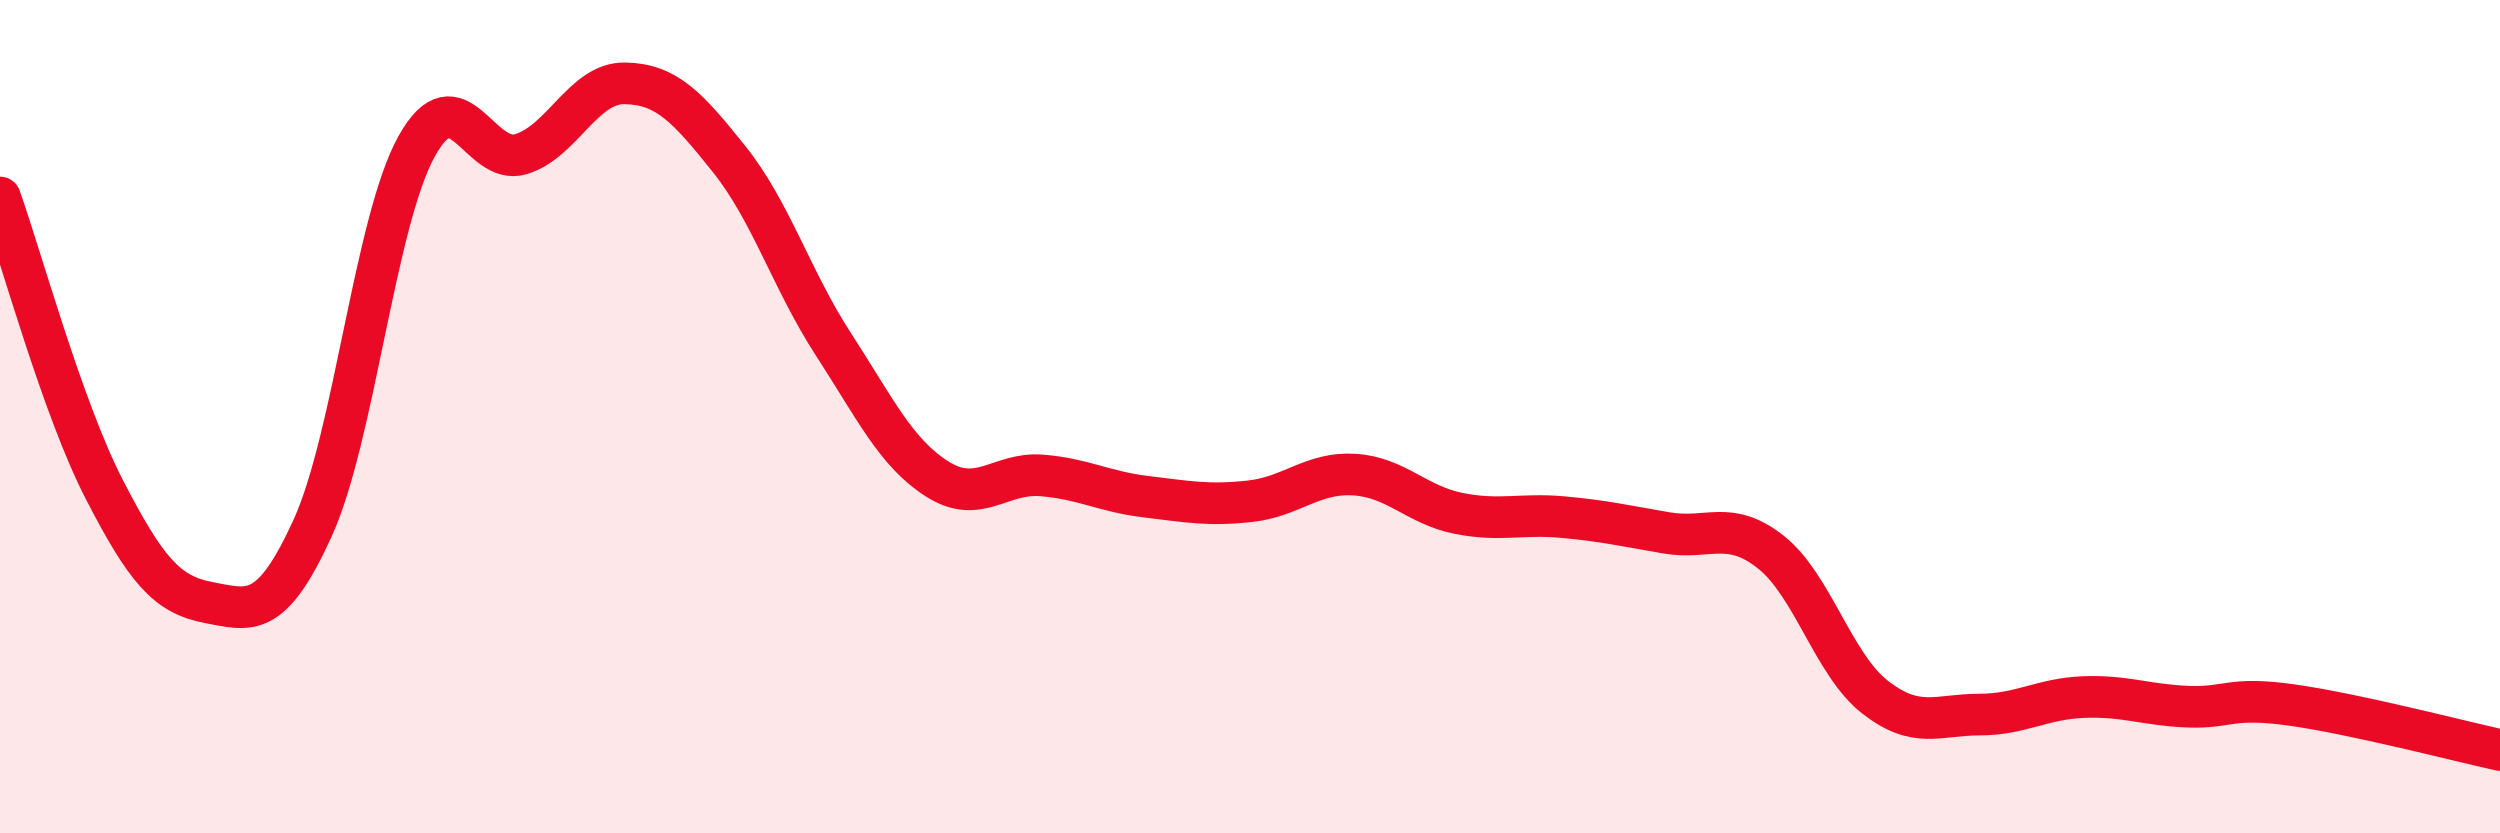
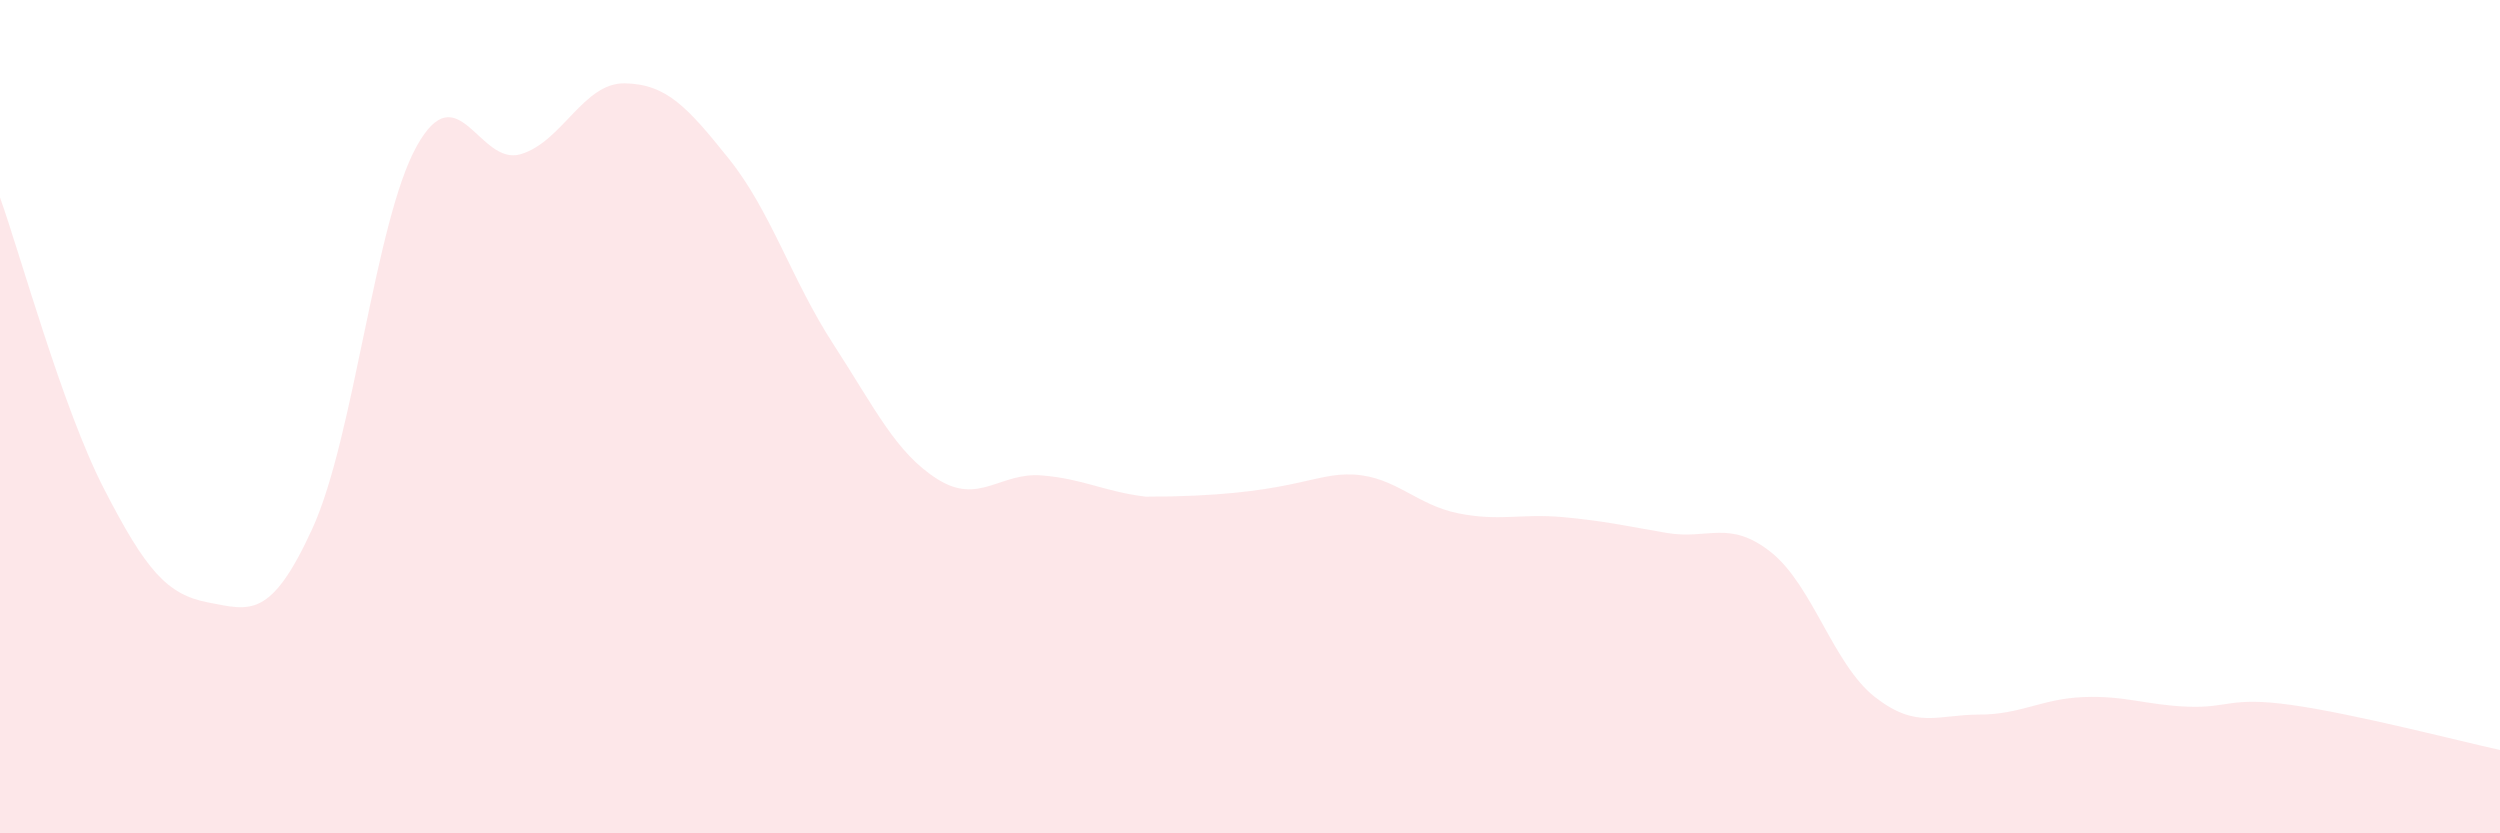
<svg xmlns="http://www.w3.org/2000/svg" width="60" height="20" viewBox="0 0 60 20">
-   <path d="M 0,4.74 C 0.5,6.14 1.5,9.8 2.5,11.74 C 3.5,13.68 4,14.27 5,14.46 C 6,14.65 6.5,14.87 7.5,12.68 C 8.5,10.49 9,5.31 10,3.51 C 11,1.71 11.5,4 12.5,3.7 C 13.5,3.4 14,1.98 15,2 C 16,2.02 16.5,2.57 17.5,3.82 C 18.5,5.07 19,6.72 20,8.26 C 21,9.8 21.5,10.87 22.5,11.5 C 23.5,12.13 24,11.33 25,11.41 C 26,11.49 26.5,11.8 27.5,11.92 C 28.5,12.04 29,12.14 30,12.03 C 31,11.92 31.5,11.33 32.5,11.39 C 33.5,11.45 34,12.12 35,12.32 C 36,12.52 36.5,12.32 37.5,12.41 C 38.5,12.5 39,12.62 40,12.79 C 41,12.96 41.5,12.46 42.5,13.25 C 43.5,14.04 44,15.95 45,16.73 C 46,17.51 46.5,17.15 47.5,17.15 C 48.5,17.15 49,16.77 50,16.73 C 51,16.69 51.5,16.92 52.5,16.96 C 53.5,17 53.5,16.71 55,16.92 C 56.5,17.13 59,17.78 60,18L60 20L0 20Z" fill="#EB0A25" opacity="0.1" stroke-linecap="round" stroke-linejoin="round" />
-   <path d="M 0,4.74 C 0.5,6.14 1.5,9.8 2.5,11.74 C 3.5,13.68 4,14.27 5,14.46 C 6,14.65 6.5,14.87 7.5,12.68 C 8.5,10.49 9,5.31 10,3.51 C 11,1.71 11.5,4 12.5,3.7 C 13.5,3.4 14,1.98 15,2 C 16,2.02 16.5,2.57 17.5,3.82 C 18.5,5.07 19,6.72 20,8.26 C 21,9.8 21.5,10.87 22.5,11.5 C 23.5,12.13 24,11.33 25,11.41 C 26,11.49 26.5,11.8 27.5,11.92 C 28.5,12.04 29,12.14 30,12.03 C 31,11.92 31.5,11.33 32.5,11.39 C 33.5,11.45 34,12.12 35,12.32 C 36,12.52 36.5,12.32 37.5,12.41 C 38.5,12.5 39,12.62 40,12.79 C 41,12.96 41.5,12.46 42.5,13.25 C 43.5,14.04 44,15.95 45,16.73 C 46,17.51 46.5,17.15 47.5,17.15 C 48.5,17.15 49,16.77 50,16.73 C 51,16.69 51.5,16.92 52.5,16.96 C 53.5,17 53.5,16.71 55,16.92 C 56.5,17.13 59,17.78 60,18" stroke="#EB0A25" stroke-width="1" fill="none" stroke-linecap="round" stroke-linejoin="round" />
+   <path d="M 0,4.74 C 0.5,6.14 1.5,9.8 2.5,11.74 C 3.5,13.68 4,14.27 5,14.46 C 6,14.65 6.5,14.87 7.5,12.68 C 8.5,10.49 9,5.31 10,3.51 C 11,1.71 11.5,4 12.5,3.7 C 13.5,3.4 14,1.98 15,2 C 16,2.02 16.5,2.57 17.5,3.82 C 18.5,5.07 19,6.72 20,8.26 C 21,9.8 21.5,10.87 22.5,11.5 C 23.5,12.13 24,11.33 25,11.41 C 26,11.49 26.5,11.8 27.5,11.92 C 31,11.92 31.5,11.33 32.5,11.39 C 33.5,11.45 34,12.12 35,12.32 C 36,12.52 36.5,12.32 37.5,12.41 C 38.5,12.5 39,12.62 40,12.79 C 41,12.96 41.5,12.46 42.5,13.25 C 43.5,14.04 44,15.95 45,16.73 C 46,17.51 46.5,17.15 47.5,17.15 C 48.5,17.15 49,16.77 50,16.73 C 51,16.69 51.5,16.92 52.5,16.96 C 53.5,17 53.5,16.71 55,16.92 C 56.5,17.13 59,17.78 60,18L60 20L0 20Z" fill="#EB0A25" opacity="0.1" stroke-linecap="round" stroke-linejoin="round" />
</svg>